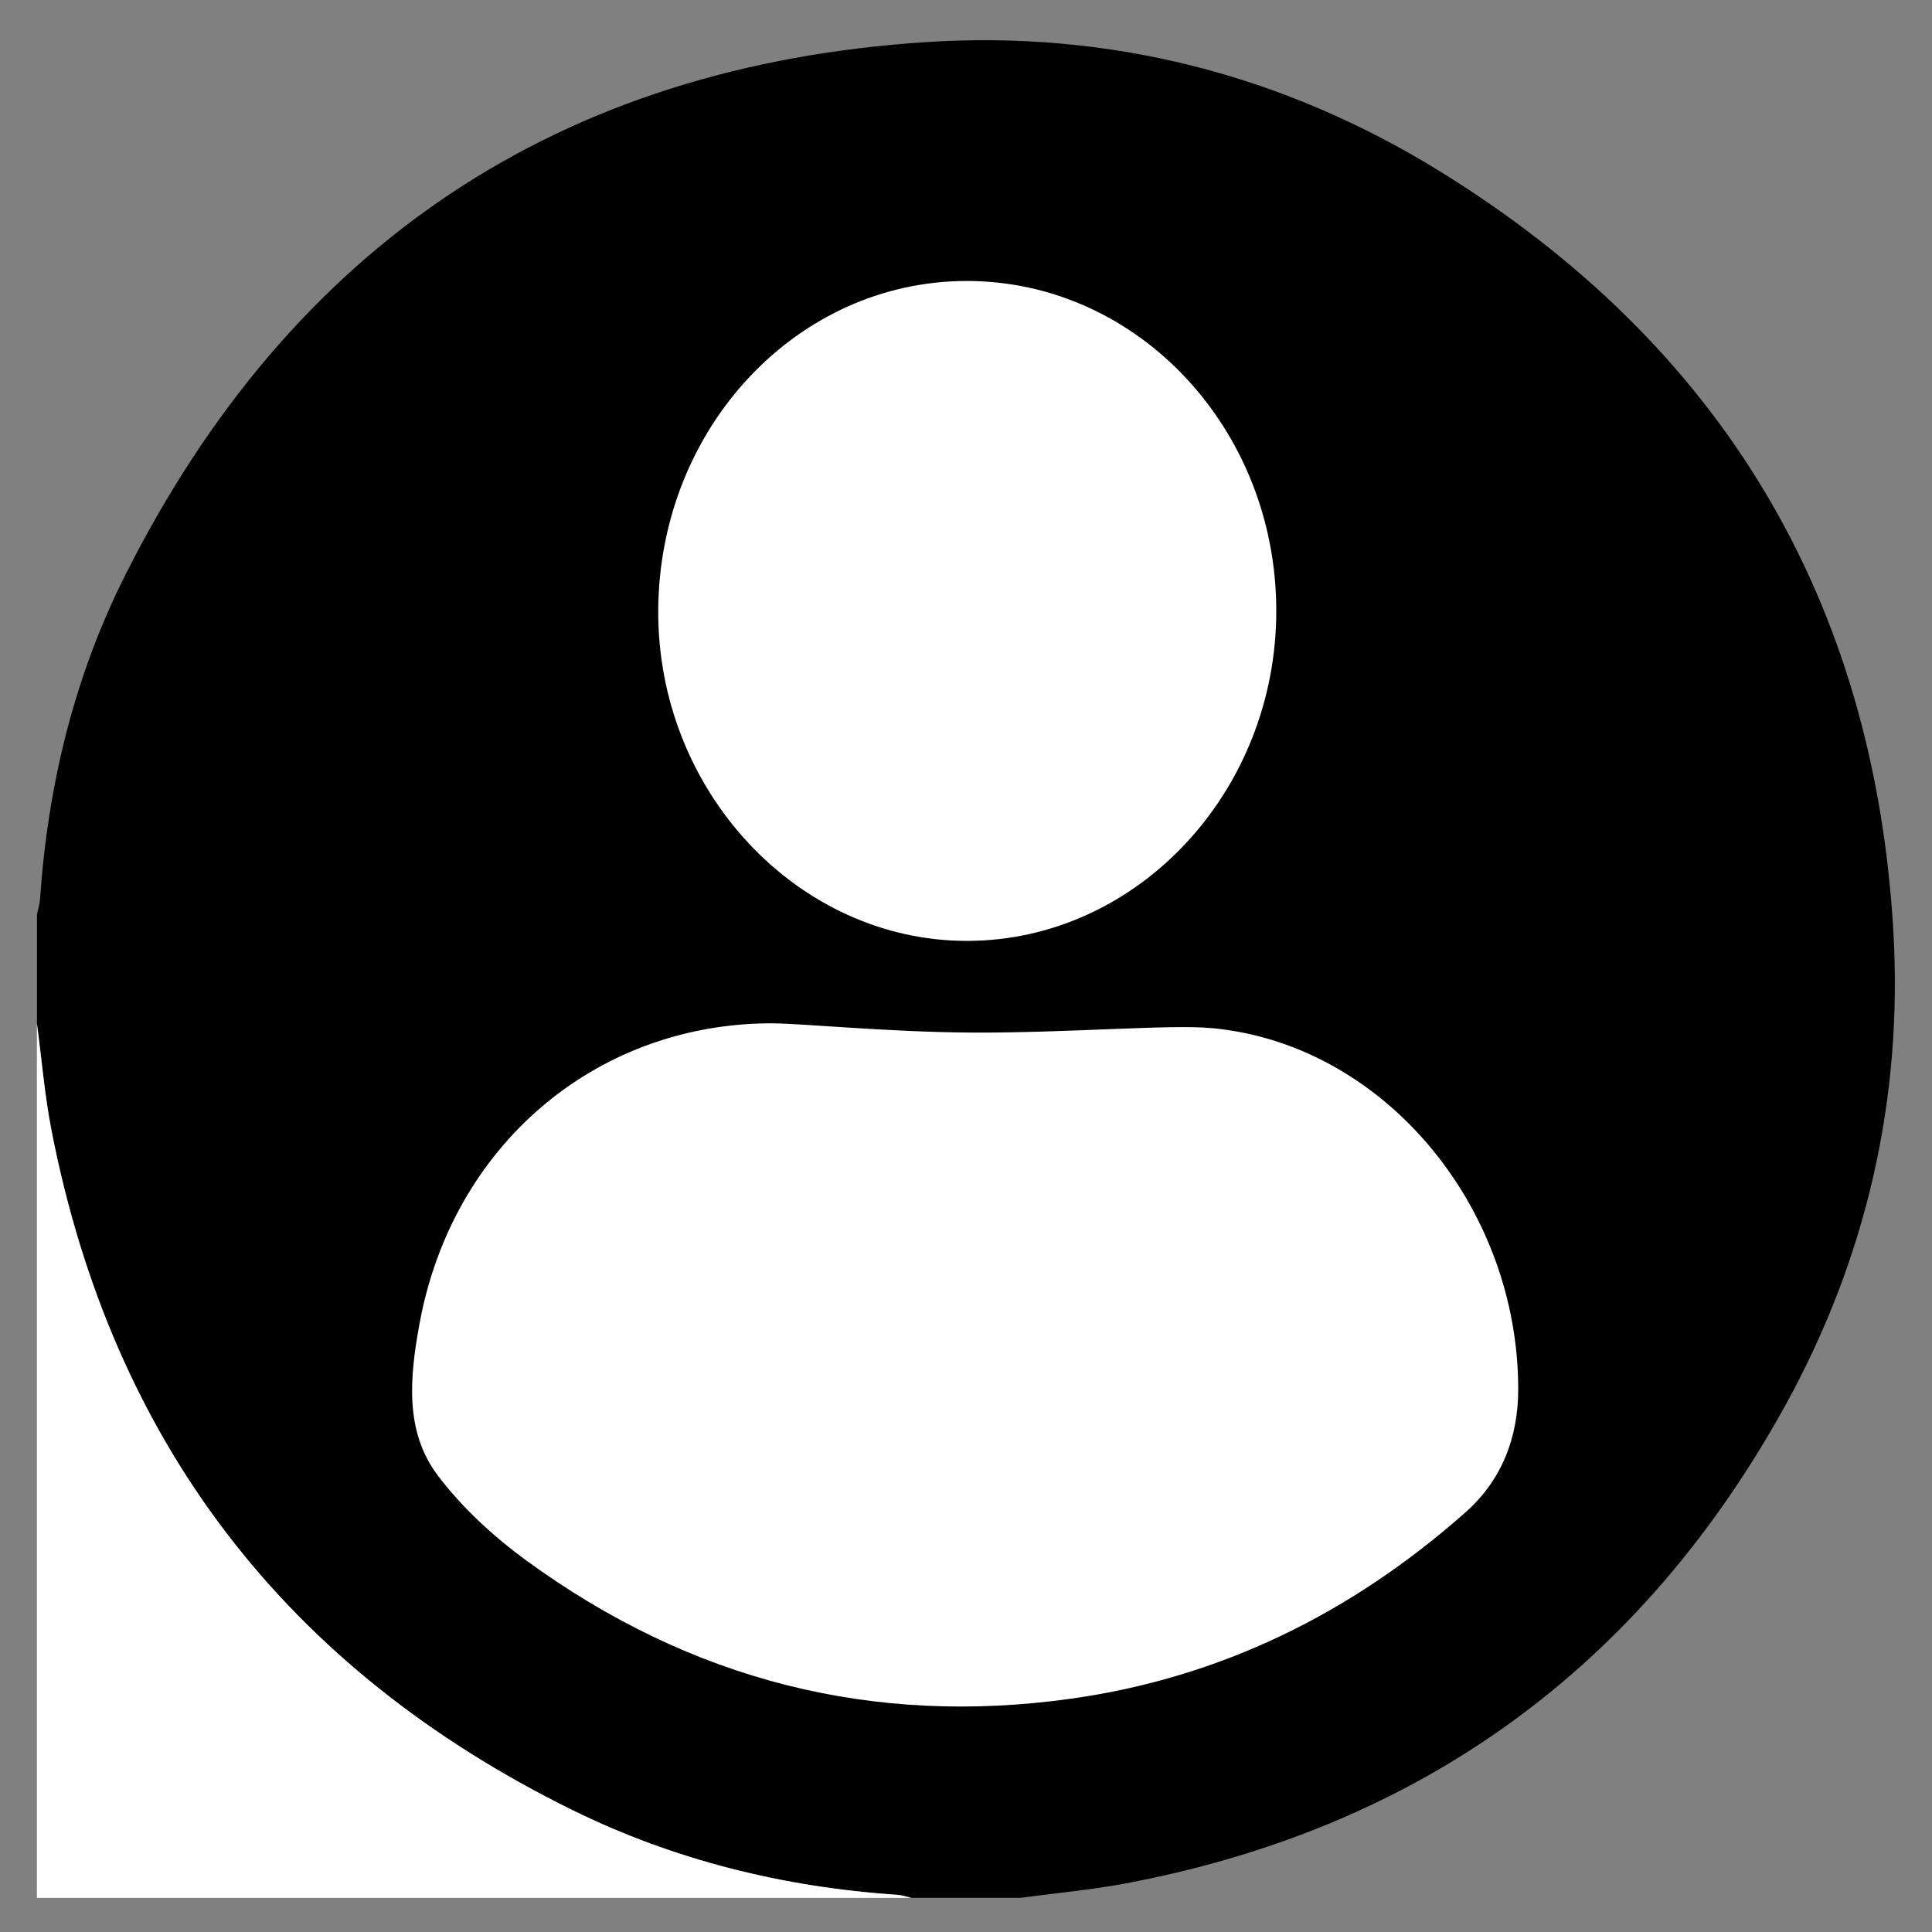
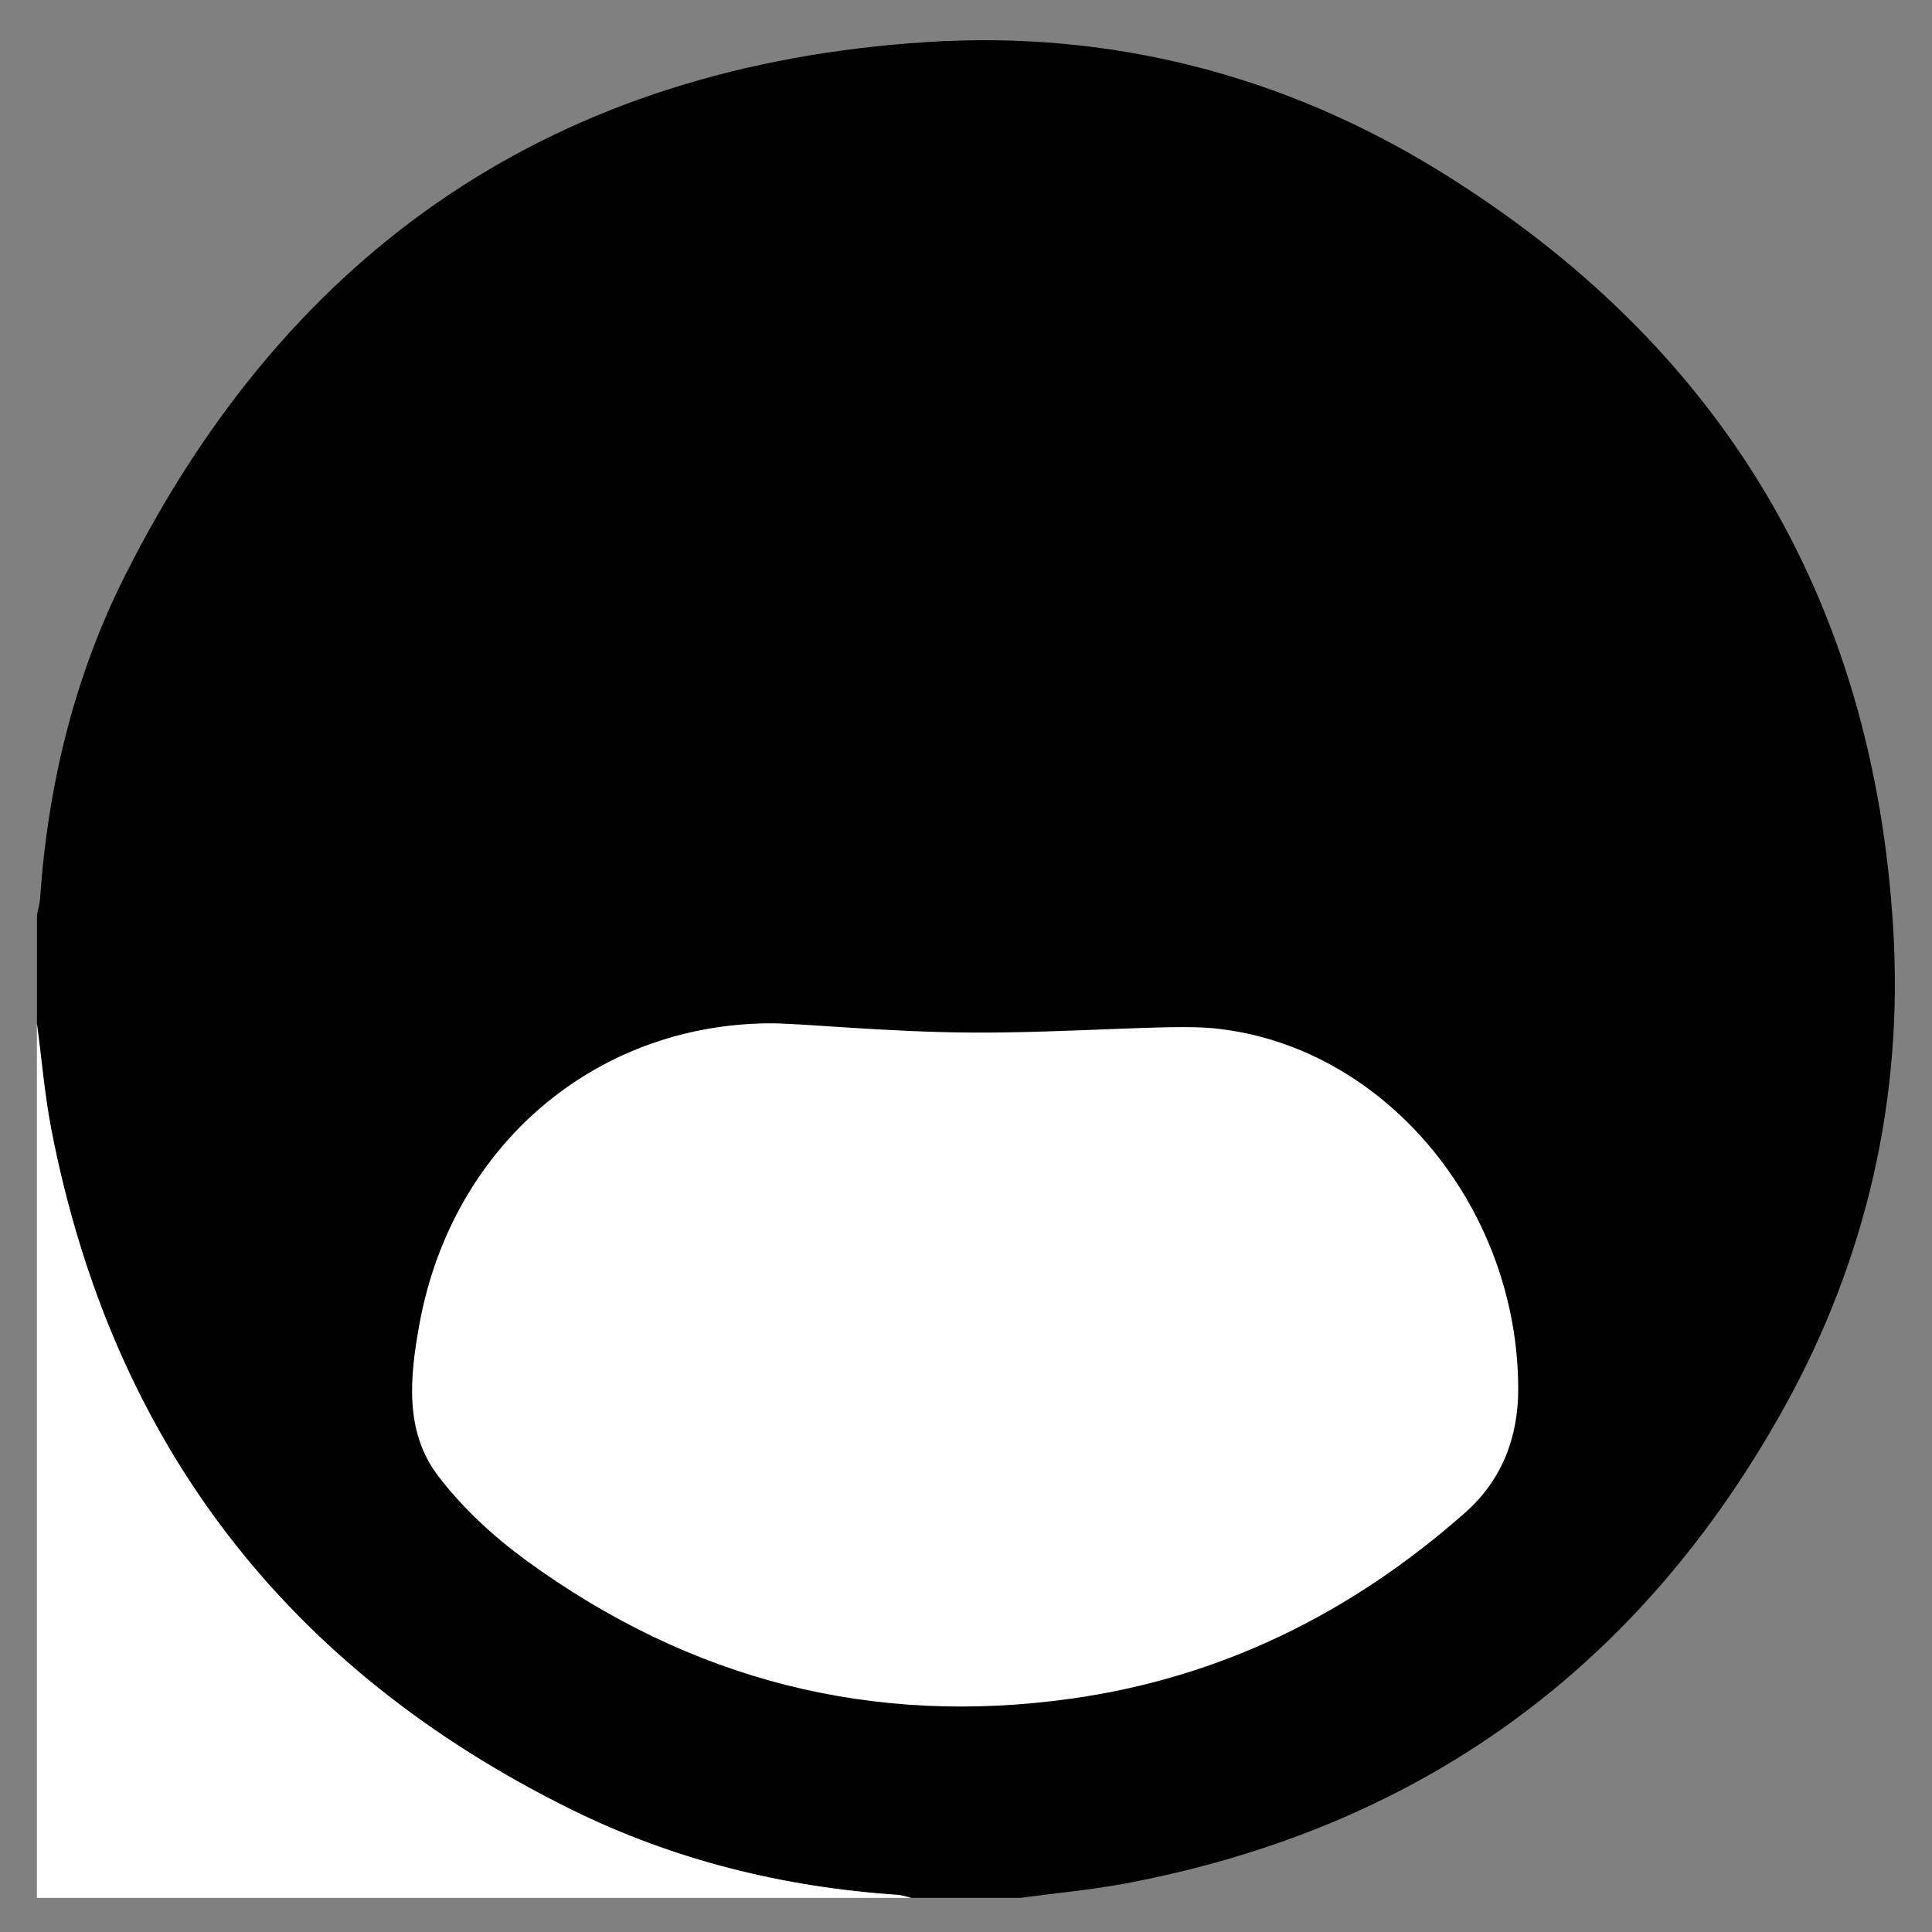
<svg xmlns="http://www.w3.org/2000/svg" version="1.1" id="Layer_1" x="0px" y="0px" viewBox="0 0 300 300" style="enable-background:new 0 0 300 300;" xml:space="preserve">
  <rect x="0" y="0" width="300" height="300" fill="#808080" stroke="none" />
  <style type="text/css">
	.st0{fill:#FFFFFF;}
</style>
  <g>
    <path d="M158.42,294.7c-5.63,0-11.27,0-16.9,0c-0.72-0.16-1.44-0.42-2.17-0.47c-17.69-1.19-34.68-5.38-50.56-13.21   c-44.23-21.81-71.31-56.95-80.78-105.44c-1.07-5.49-1.53-11.09-2.27-16.65c0-5.63,0-11.27,0-16.9c0.16-0.81,0.42-1.61,0.48-2.43   c1.2-17.6,5.3-34.55,13.22-50.28C45.16,38.18,86.75,10.19,143.93,6.53c28.41-1.82,55.28,5.04,79.57,20.02   c43.78,27,67.45,66.49,70.49,117.85c1.54,26.12-4.16,51.02-16.83,73.95c-22.46,40.61-56.61,65.46-102.33,74.1   C169.4,293.47,163.89,293.96,158.42,294.7z" />
    <path class="st0" d="M5.73,158.93c0.74,5.55,1.2,11.16,2.27,16.65c9.47,48.49,36.55,83.63,80.78,105.44   c15.88,7.83,32.87,12.02,50.56,13.21c0.73,0.05,1.45,0.31,2.17,0.47c-45.26,0-90.52,0-135.78,0   C5.73,249.44,5.73,204.19,5.73,158.93z" />
    <path class="st0" d="M188.23,159.65c26.61,2.51,47.46,27.63,47.52,55.96c0.02,7.69-2.62,14.3-8.22,19.25   c-17.78,15.74-38.08,25.65-61.14,28.9c-30.82,4.34-59.11-2.81-84.67-21.45c-5.06-3.7-9.91-8.14-13.74-13.2   c-5.22-6.9-4.33-15.4-2.84-23.55c5.02-27.47,27.03-46.41,54.18-46.66c4.95-0.05,18.24,1.39,32.07,1.44   C166.23,160.38,181.7,159.04,188.23,159.65z" />
-     <path class="st0" d="M198.18,94.8c0.03,28.11-21.54,51.21-47.89,51.3c-26.4,0.09-48.26-23.28-48.08-51.4   c0.18-28.33,21.63-51.13,48.03-51.07C176.7,43.7,198.15,66.59,198.18,94.8z" />
  </g>
</svg>